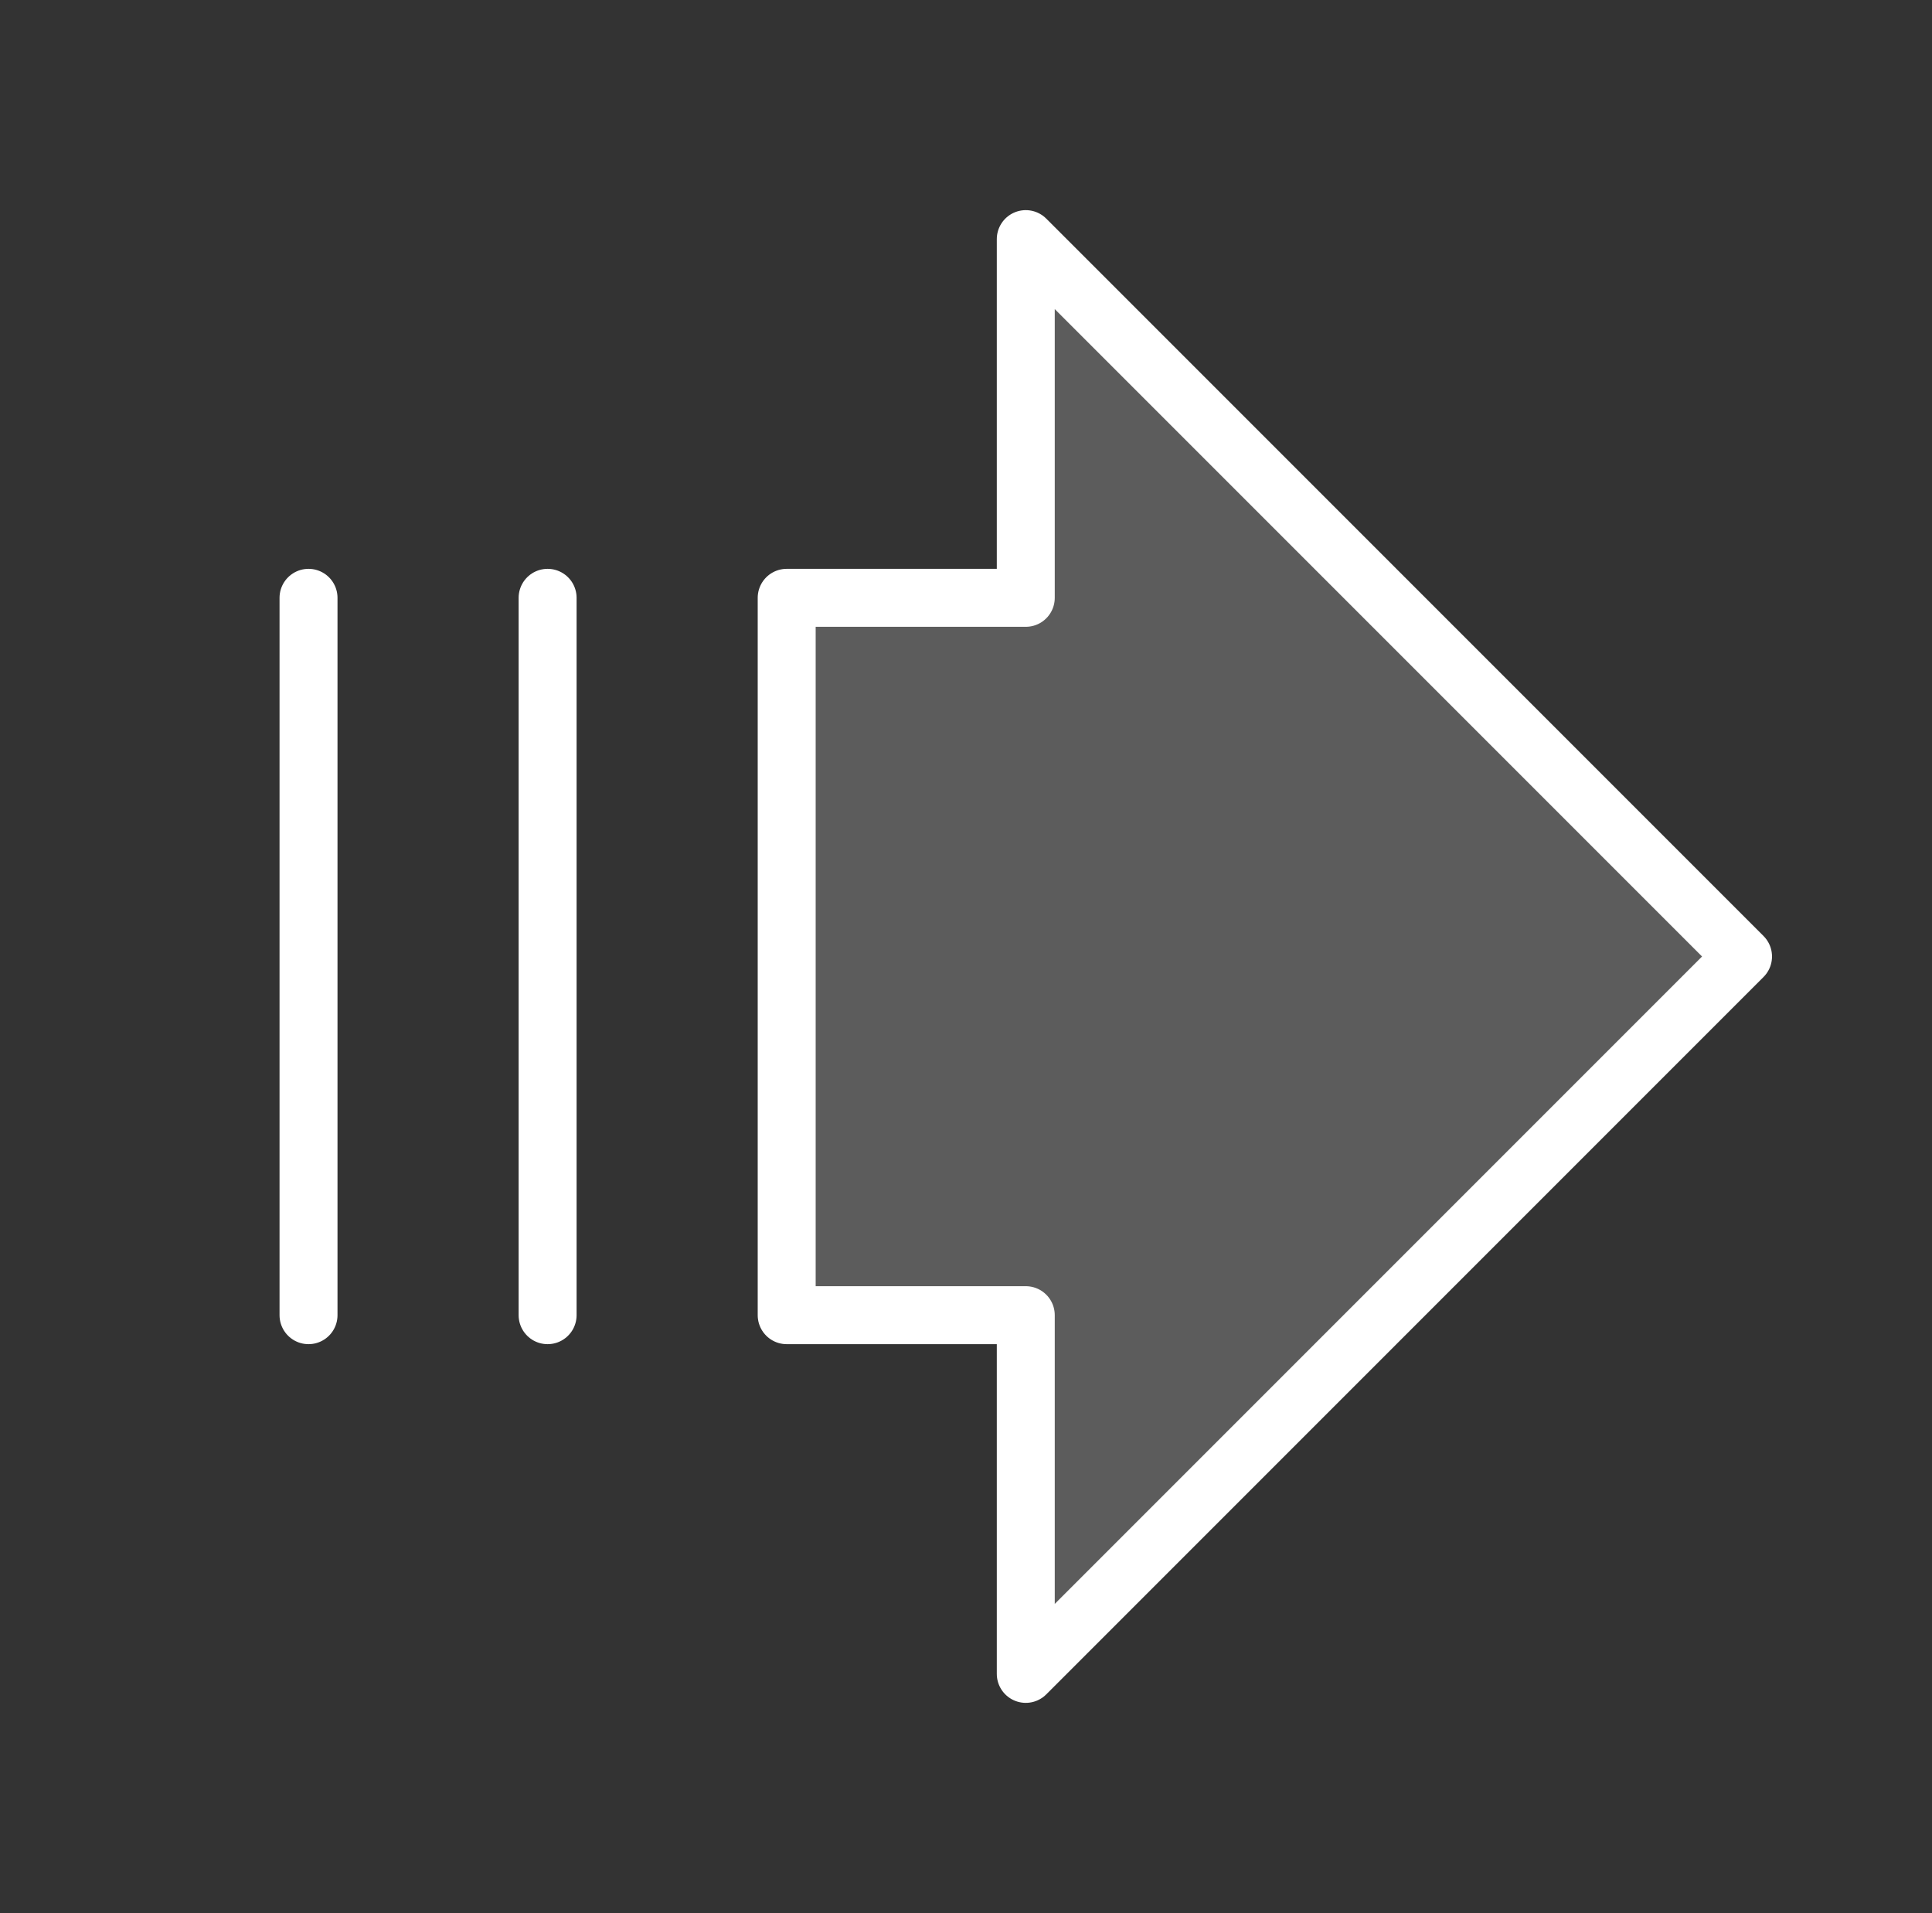
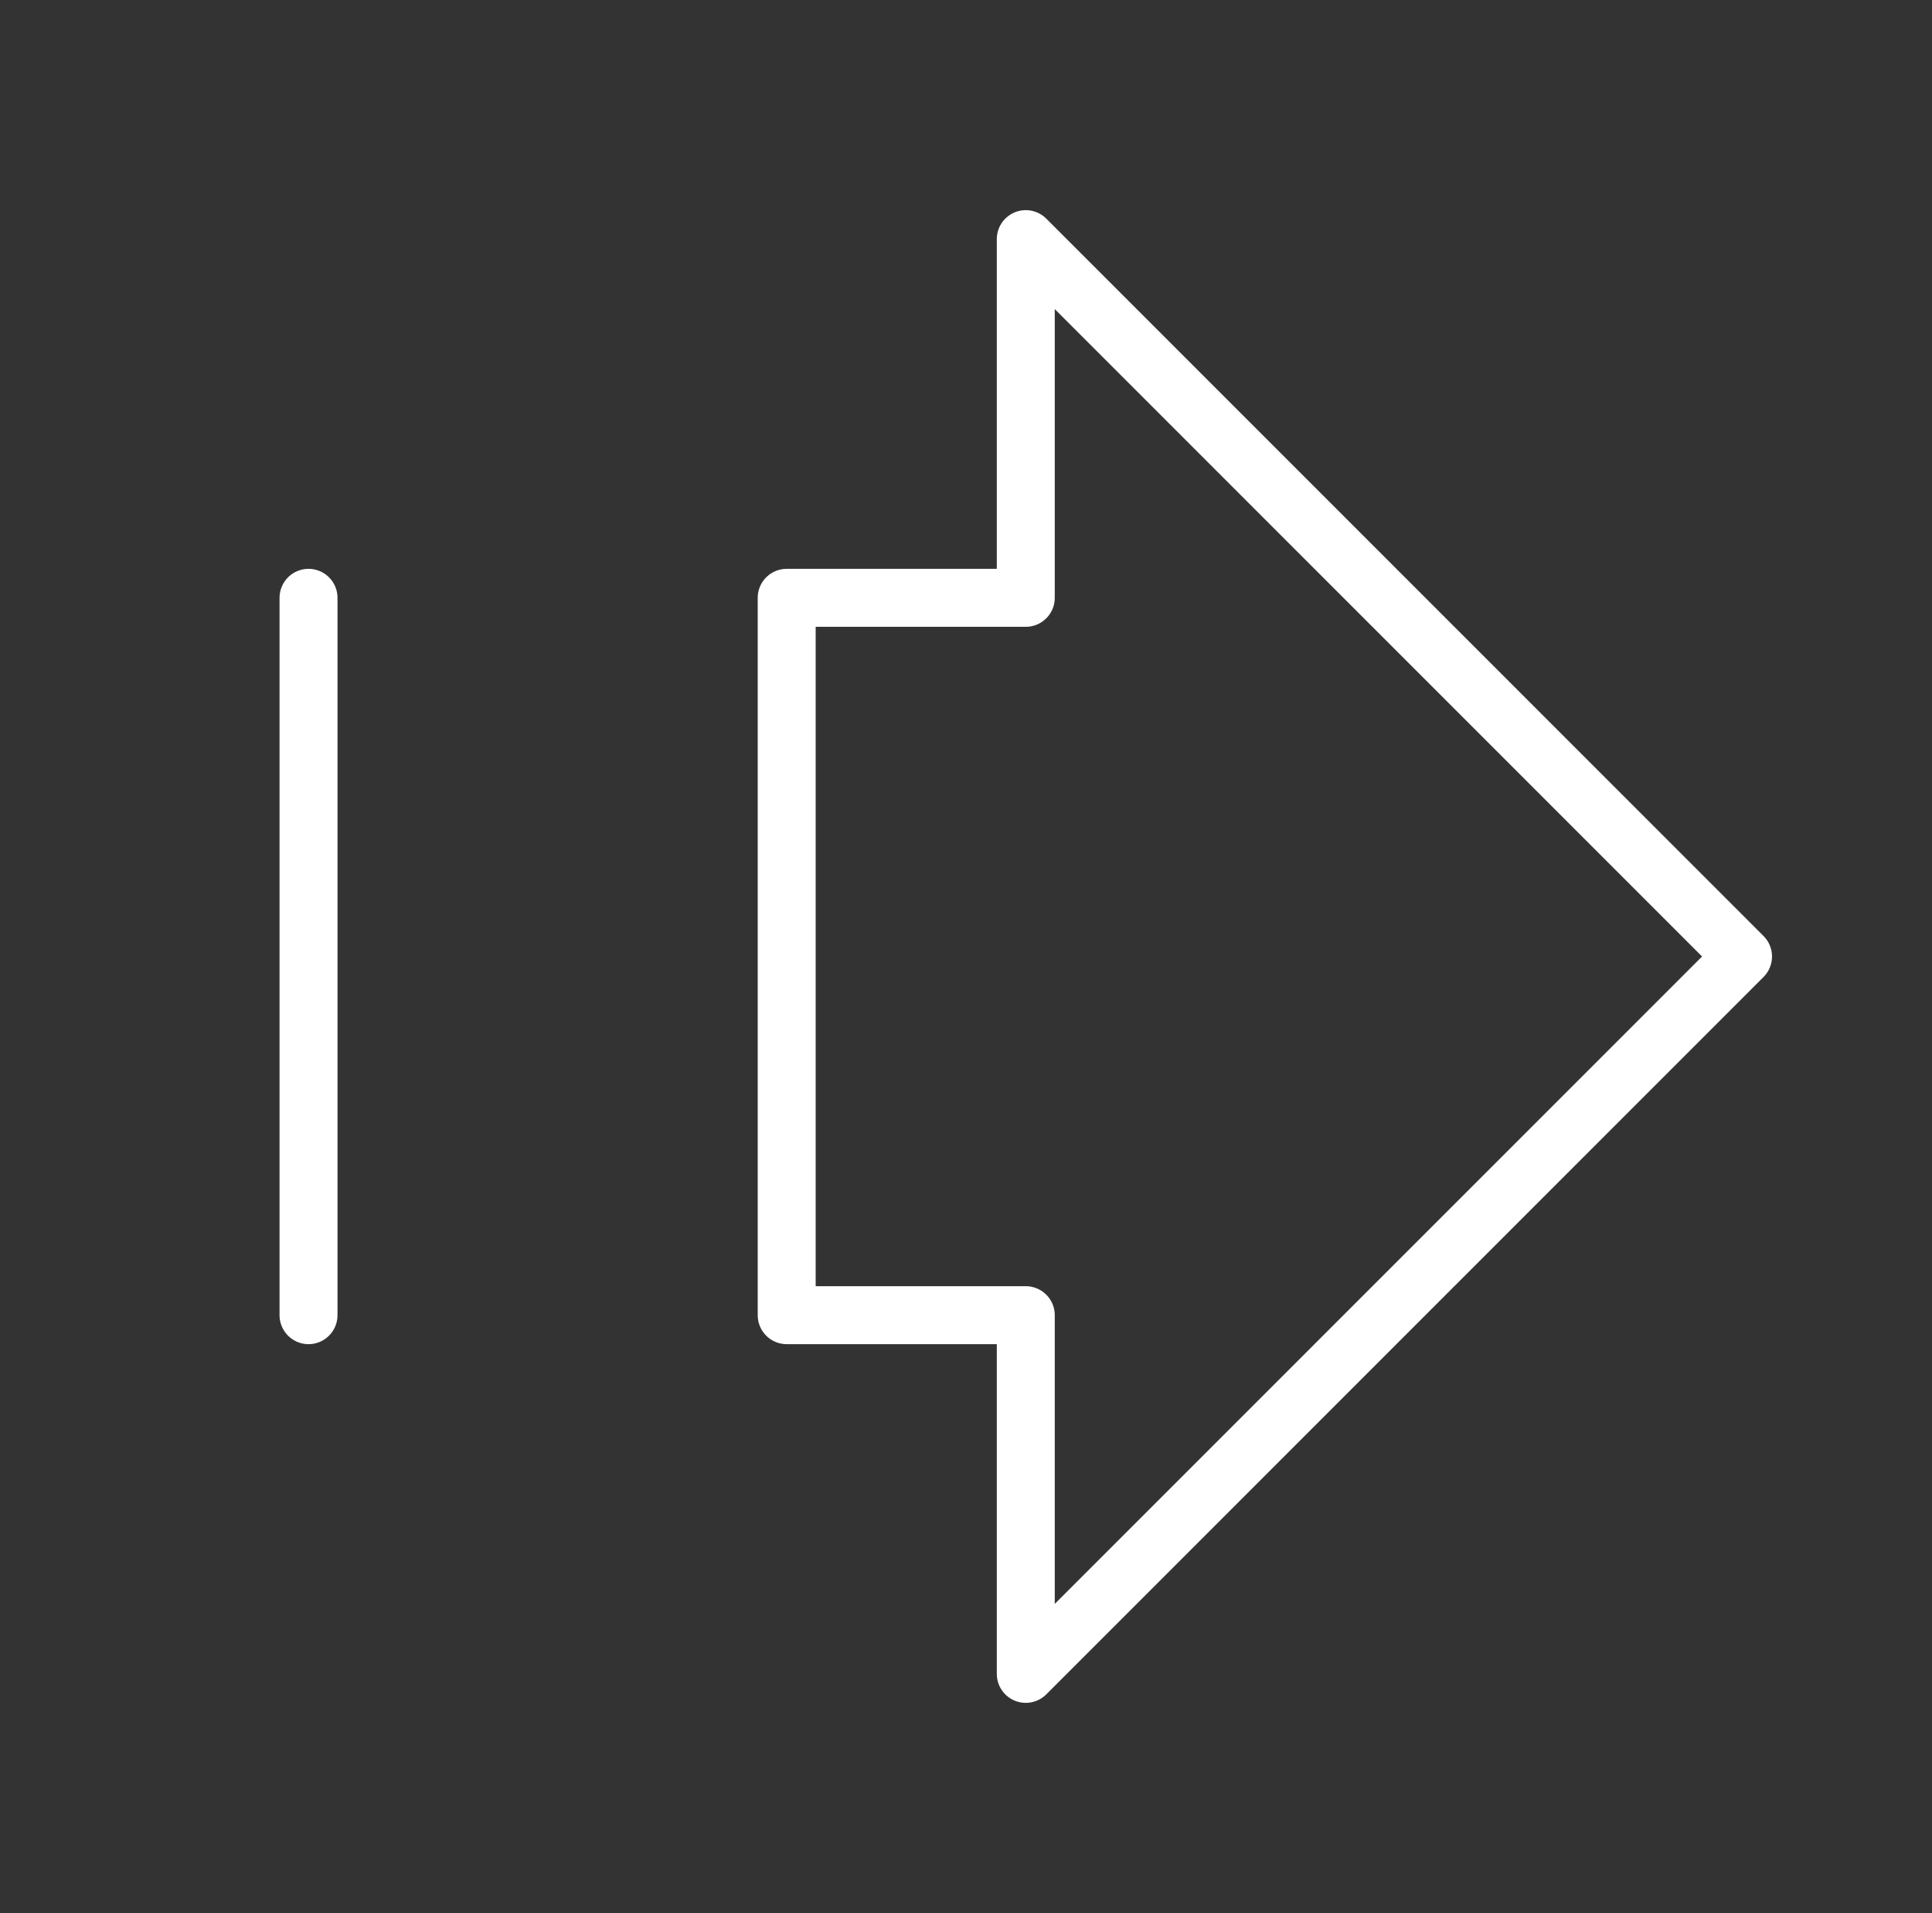
<svg xmlns="http://www.w3.org/2000/svg" width="100" height="99" viewBox="0 0 100 99" fill="none">
  <rect x="0" y="0" width="100" height="99" fill="#333333" stroke="none" />
-   <path opacity="0.2" d="M53.094 12.375L90.219 49.5L53.094 86.625V68.062H40.719V30.938H53.094V12.375Z" fill="white" />
  <path d="M53.094 12.375L90.219 49.5L53.094 86.625V68.062H40.719V30.938H53.094V12.375Z" stroke="white" stroke-width="3" stroke-linecap="round" stroke-linejoin="round" />
  <path d="M15.969 68.062V30.938" stroke="white" stroke-width="3" stroke-linecap="round" stroke-linejoin="round" />
-   <path d="M28.344 68.062V30.938" stroke="white" stroke-width="3" stroke-linecap="round" stroke-linejoin="round" />
</svg>